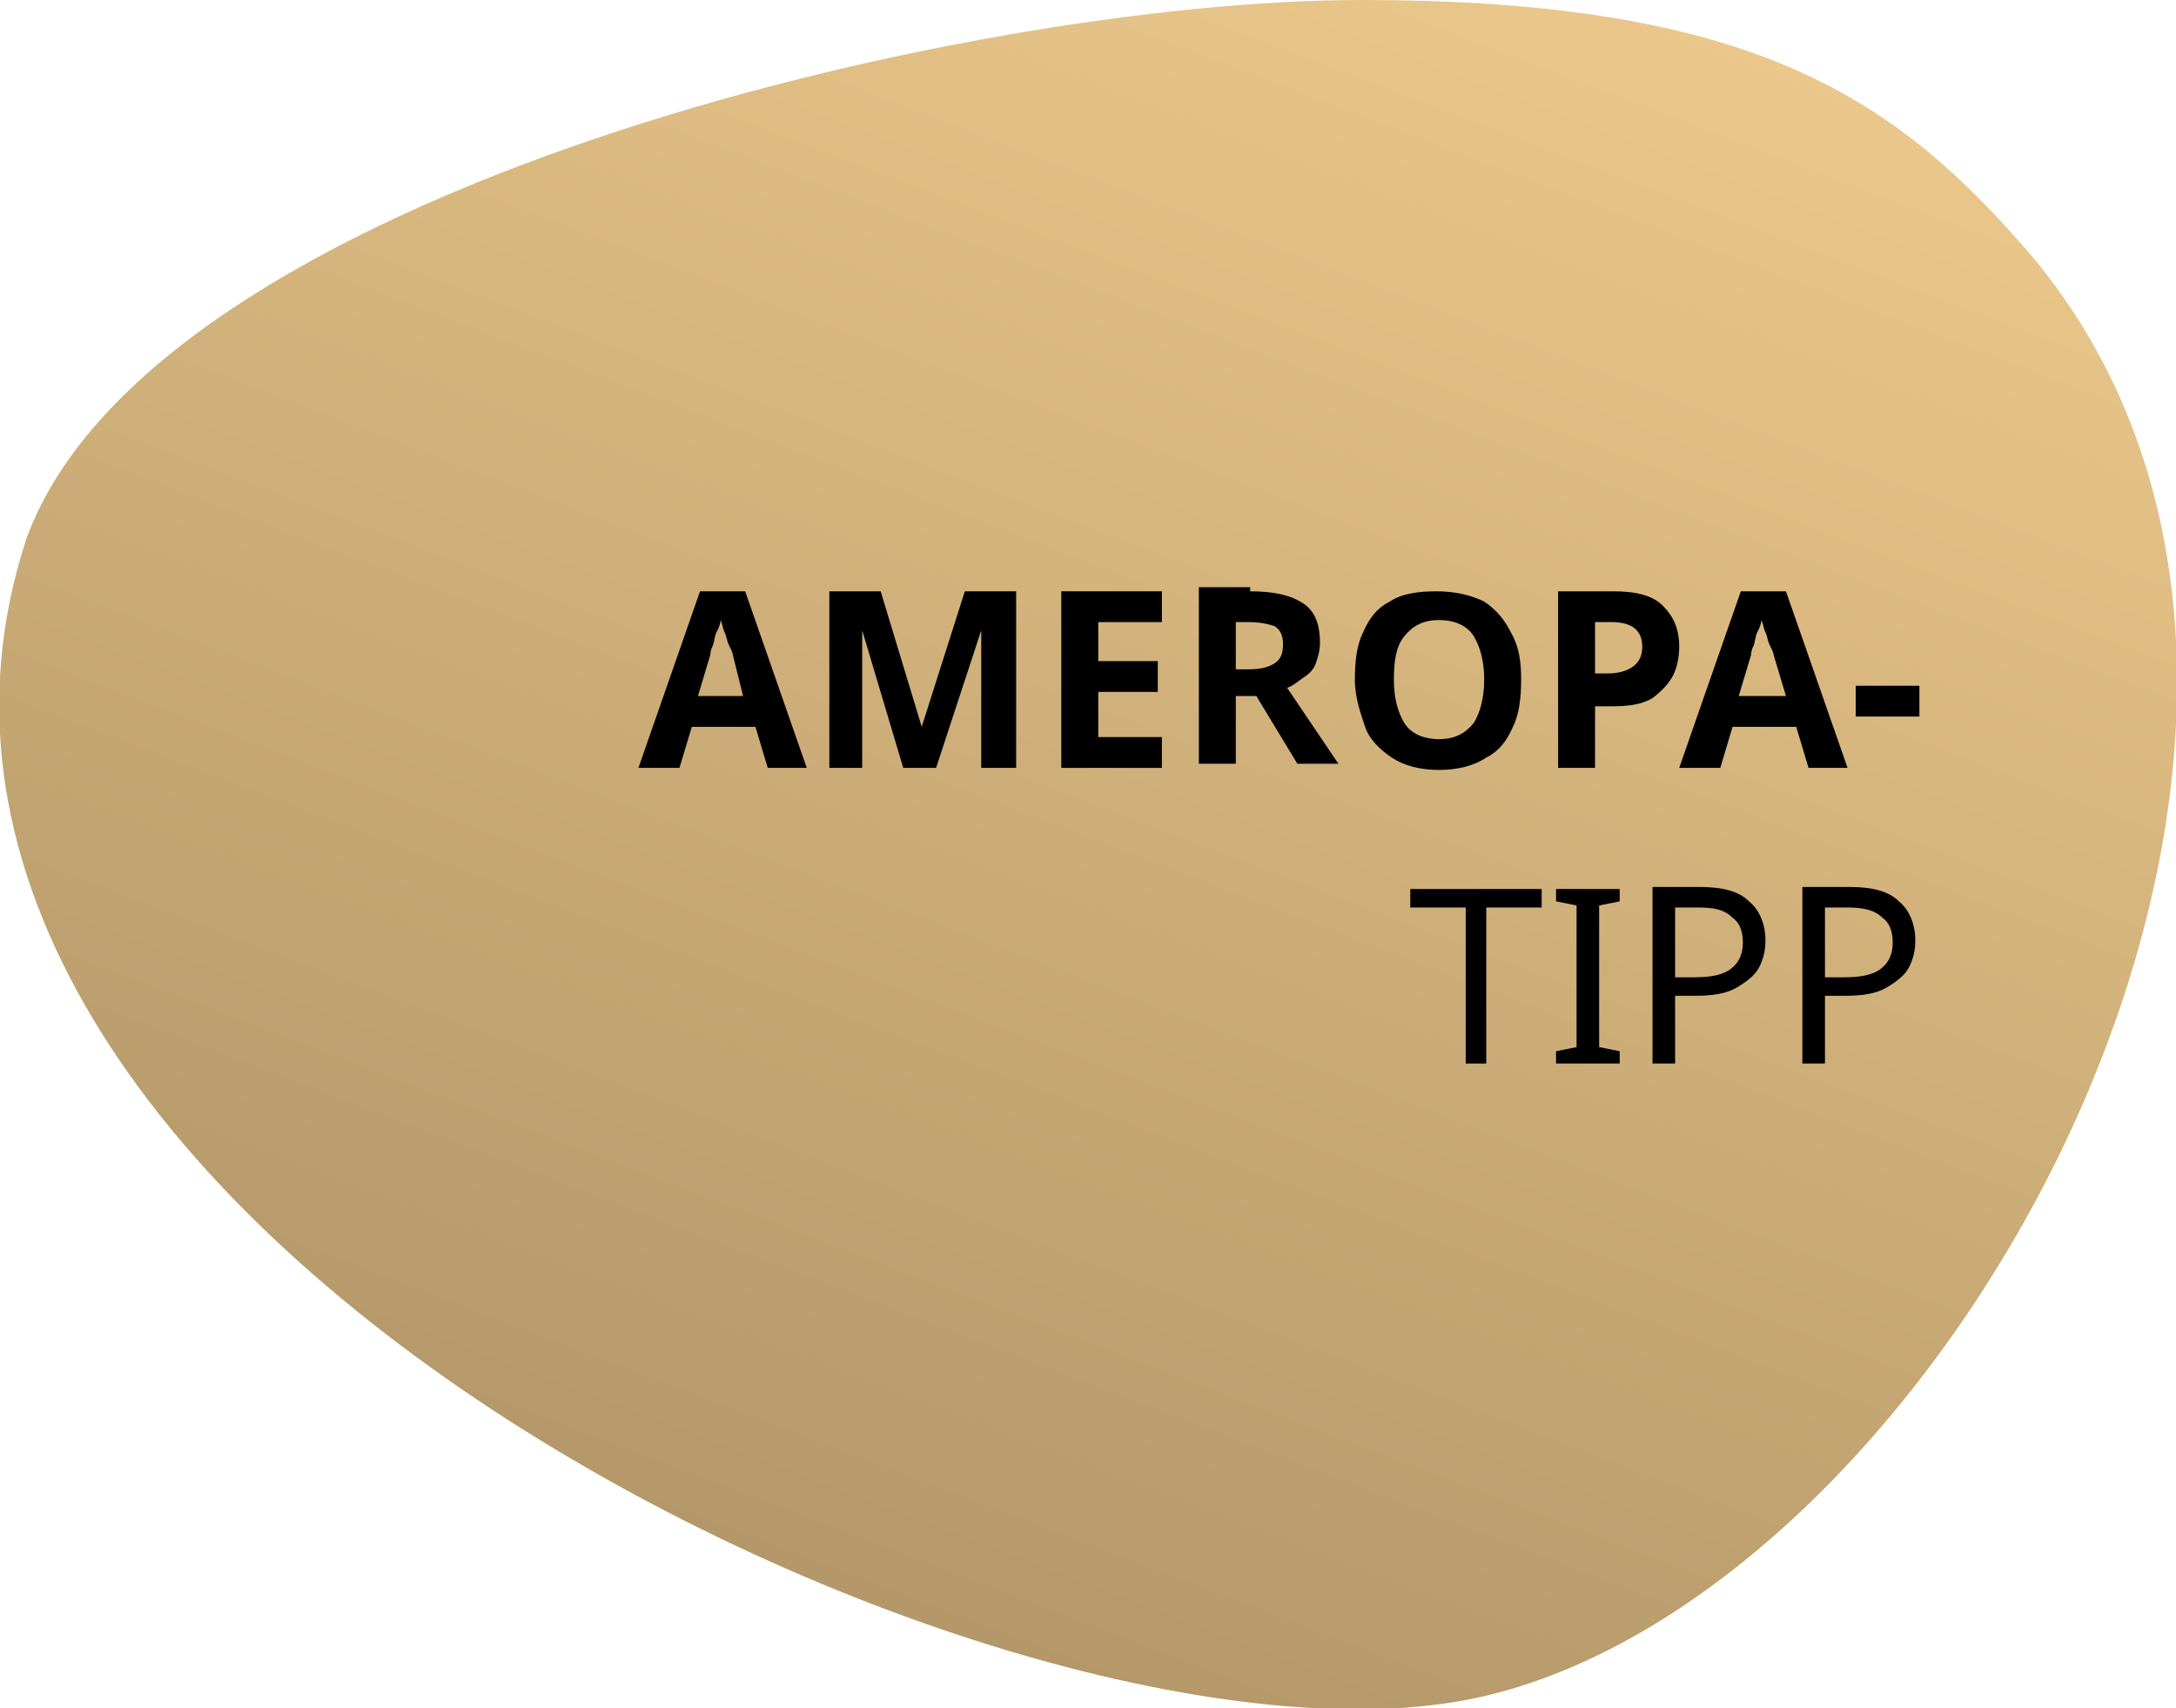
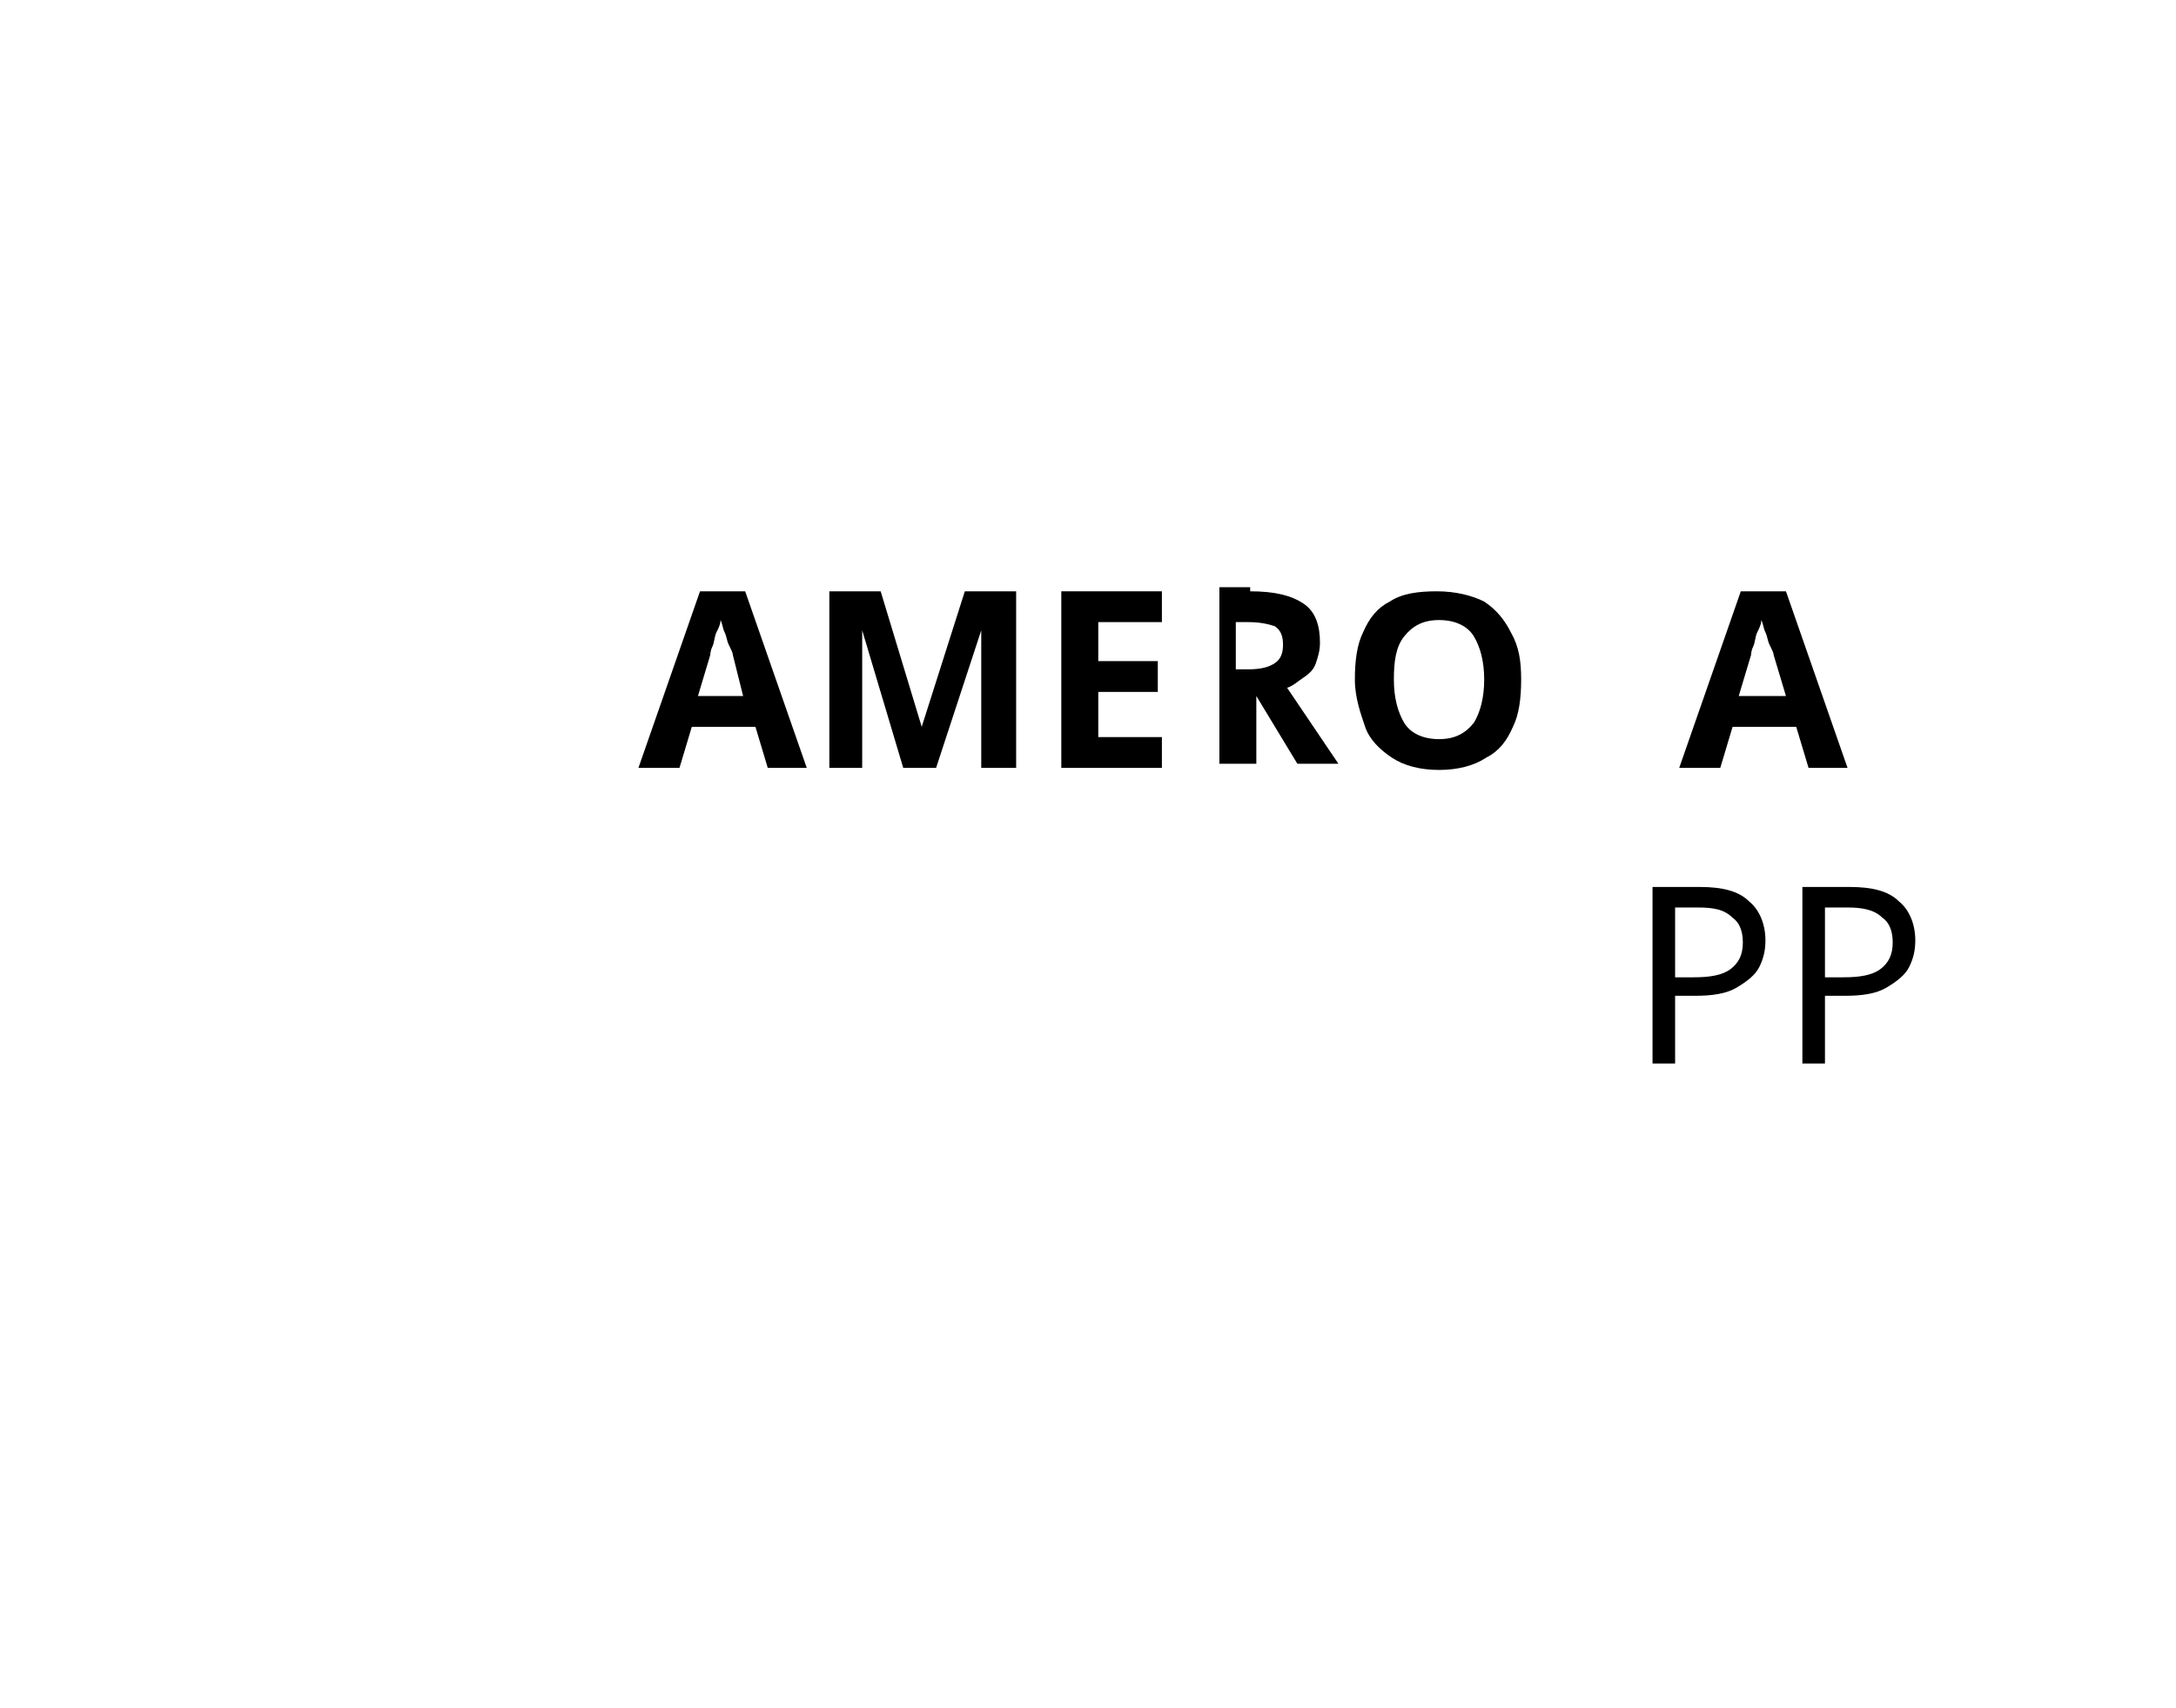
<svg xmlns="http://www.w3.org/2000/svg" version="1.1" id="Ebene_1" x="0px" y="0px" viewBox="0 0 106 83.2" style="enable-background:new 0 0 106 83.2;" xml:space="preserve">
  <style type="text/css">
	.st0{fill:url(#SVGID_1_);}
</style>
  <linearGradient id="SVGID_1_" gradientUnits="userSpaceOnUse" x1="-96.345" y1="80.073" x2="-96.828" y2="79.073" gradientTransform="matrix(106 0 0 -83.236 10289.964 6662.842)">
    <stop offset="0" style="stop-color:#ECC88B" />
    <stop offset="1" style="stop-color:#AE9366" />
  </linearGradient>
-   <path class="st0" d="M66.3,0C47.2,0,7.5,9.3,1.3,26.2C-9.6,59.1,49,87.6,71.9,82.7s46.2-47.3,27.1-70.2C92.4,4.8,85.5,0,66.3,0z" />
  <g>
-     <path d="M72.5,51.8h-1.1v-7.6h-2.7v-0.9h6.4v0.9h-2.7V51.8z" />
-     <path d="M78.9,51.8h-3.1v-0.6l1-0.2v-6.9l-1-0.2v-0.6h3.1v0.6l-1,0.2V51l1,0.2V51.8z" />
    <path d="M82.8,43.2c1.1,0,1.9,0.2,2.4,0.7c0.5,0.4,0.8,1.1,0.8,1.9c0,0.5-0.1,0.9-0.3,1.3s-0.6,0.7-1.1,1s-1.2,0.4-2,0.4h-1v3.3   h-1.1v-8.6H82.8z M82.7,44.2h-1.1v3.4h0.9c0.8,0,1.4-0.1,1.8-0.4c0.4-0.3,0.6-0.7,0.6-1.3c0-0.6-0.2-1-0.5-1.2   C84,44.3,83.5,44.2,82.7,44.2z" />
    <path d="M90.1,43.2c1.1,0,1.9,0.2,2.4,0.7c0.5,0.4,0.8,1.1,0.8,1.9c0,0.5-0.1,0.9-0.3,1.3s-0.6,0.7-1.1,1s-1.2,0.4-2,0.4h-1v3.3   h-1.1v-8.6H90.1z M90,44.2h-1.1v3.4h0.9c0.8,0,1.4-0.1,1.8-0.4c0.4-0.3,0.6-0.7,0.6-1.3c0-0.6-0.2-1-0.5-1.2   C91.3,44.3,90.7,44.2,90,44.2z" />
  </g>
  <g>
    <path d="M37.4,37.4l-0.6-2h-3.1l-0.6,2h-2l3-8.6h2.2l3,8.6H37.4z M35.7,31.9c0-0.1-0.1-0.3-0.2-0.5s-0.1-0.4-0.2-0.6   s-0.1-0.4-0.2-0.6c0,0.2-0.1,0.4-0.2,0.6c-0.1,0.2-0.1,0.5-0.2,0.7s-0.1,0.4-0.1,0.4l-0.6,2h2.2L35.7,31.9z" />
    <path d="M44,37.4L42,30.7h0c0,0.2,0,0.4,0,0.7s0,0.7,0,1c0,0.4,0,0.7,0,1v4h-1.6v-8.6h2.5l2,6.6h0l2.1-6.6h2.5v8.6h-1.7v-4.1   c0-0.3,0-0.6,0-0.9c0-0.4,0-0.7,0-1c0-0.3,0-0.6,0-0.7h0l-2.2,6.7H44z" />
    <path d="M56.6,37.4h-4.9v-8.6h4.9v1.5h-3.1v1.9h2.9v1.5h-2.9v2.2h3.1V37.4z" />
-     <path d="M60.9,28.8c1.2,0,2,0.2,2.6,0.6c0.6,0.4,0.8,1.1,0.8,1.9c0,0.4-0.1,0.7-0.2,1c-0.1,0.3-0.3,0.5-0.6,0.7s-0.5,0.4-0.8,0.5   l2.5,3.7h-2l-2-3.3h-1v3.3h-1.8v-8.6H60.9z M60.8,30.3h-0.6v2.3h0.6c0.6,0,1-0.1,1.3-0.3c0.3-0.2,0.4-0.5,0.4-0.9   c0-0.4-0.1-0.7-0.4-0.9C61.8,30.4,61.4,30.3,60.8,30.3z" />
+     <path d="M60.9,28.8c1.2,0,2,0.2,2.6,0.6c0.6,0.4,0.8,1.1,0.8,1.9c0,0.4-0.1,0.7-0.2,1c-0.1,0.3-0.3,0.5-0.6,0.7s-0.5,0.4-0.8,0.5   l2.5,3.7h-2l-2-3.3v3.3h-1.8v-8.6H60.9z M60.8,30.3h-0.6v2.3h0.6c0.6,0,1-0.1,1.3-0.3c0.3-0.2,0.4-0.5,0.4-0.9   c0-0.4-0.1-0.7-0.4-0.9C61.8,30.4,61.4,30.3,60.8,30.3z" />
    <path d="M74.1,33.1c0,0.9-0.1,1.7-0.4,2.3c-0.3,0.7-0.7,1.2-1.3,1.5c-0.6,0.4-1.4,0.6-2.3,0.6c-0.9,0-1.7-0.2-2.3-0.6   c-0.6-0.4-1.1-0.9-1.3-1.5S66,34,66,33.1c0-0.9,0.1-1.7,0.4-2.3c0.3-0.7,0.7-1.2,1.3-1.5c0.6-0.4,1.4-0.5,2.3-0.5   c0.9,0,1.7,0.2,2.3,0.5c0.6,0.4,1,0.9,1.3,1.5C74,31.5,74.1,32.2,74.1,33.1z M67.9,33.1c0,0.9,0.2,1.6,0.5,2.1   c0.3,0.5,0.9,0.8,1.7,0.8c0.8,0,1.3-0.3,1.7-0.8c0.3-0.5,0.5-1.2,0.5-2.1c0-0.9-0.2-1.6-0.5-2.1c-0.3-0.5-0.9-0.8-1.7-0.8   c-0.8,0-1.3,0.3-1.7,0.8C68,31.5,67.9,32.2,67.9,33.1z" />
-     <path d="M78.6,28.8c1.1,0,1.9,0.2,2.4,0.7c0.5,0.5,0.8,1.1,0.8,2c0,0.5-0.1,1-0.3,1.4s-0.6,0.8-1,1.1c-0.5,0.3-1.1,0.4-2,0.4h-0.8   v3h-1.8v-8.6H78.6z M78.5,30.3h-0.8v2.5h0.6c0.5,0,0.9-0.1,1.2-0.3c0.3-0.2,0.5-0.5,0.5-1C80,30.7,79.5,30.3,78.5,30.3z" />
    <path d="M88.1,37.4l-0.6-2h-3.1l-0.6,2h-2l3-8.6H87l3,8.6H88.1z M86.4,31.9c0-0.1-0.1-0.3-0.2-0.5c-0.1-0.2-0.1-0.4-0.2-0.6   s-0.1-0.4-0.2-0.6c0,0.2-0.1,0.4-0.2,0.6c-0.1,0.2-0.1,0.5-0.2,0.7c-0.1,0.2-0.1,0.4-0.1,0.4l-0.6,2H87L86.4,31.9z" />
-     <path d="M90.4,34.9v-1.5h3.1v1.5H90.4z" />
  </g>
</svg>